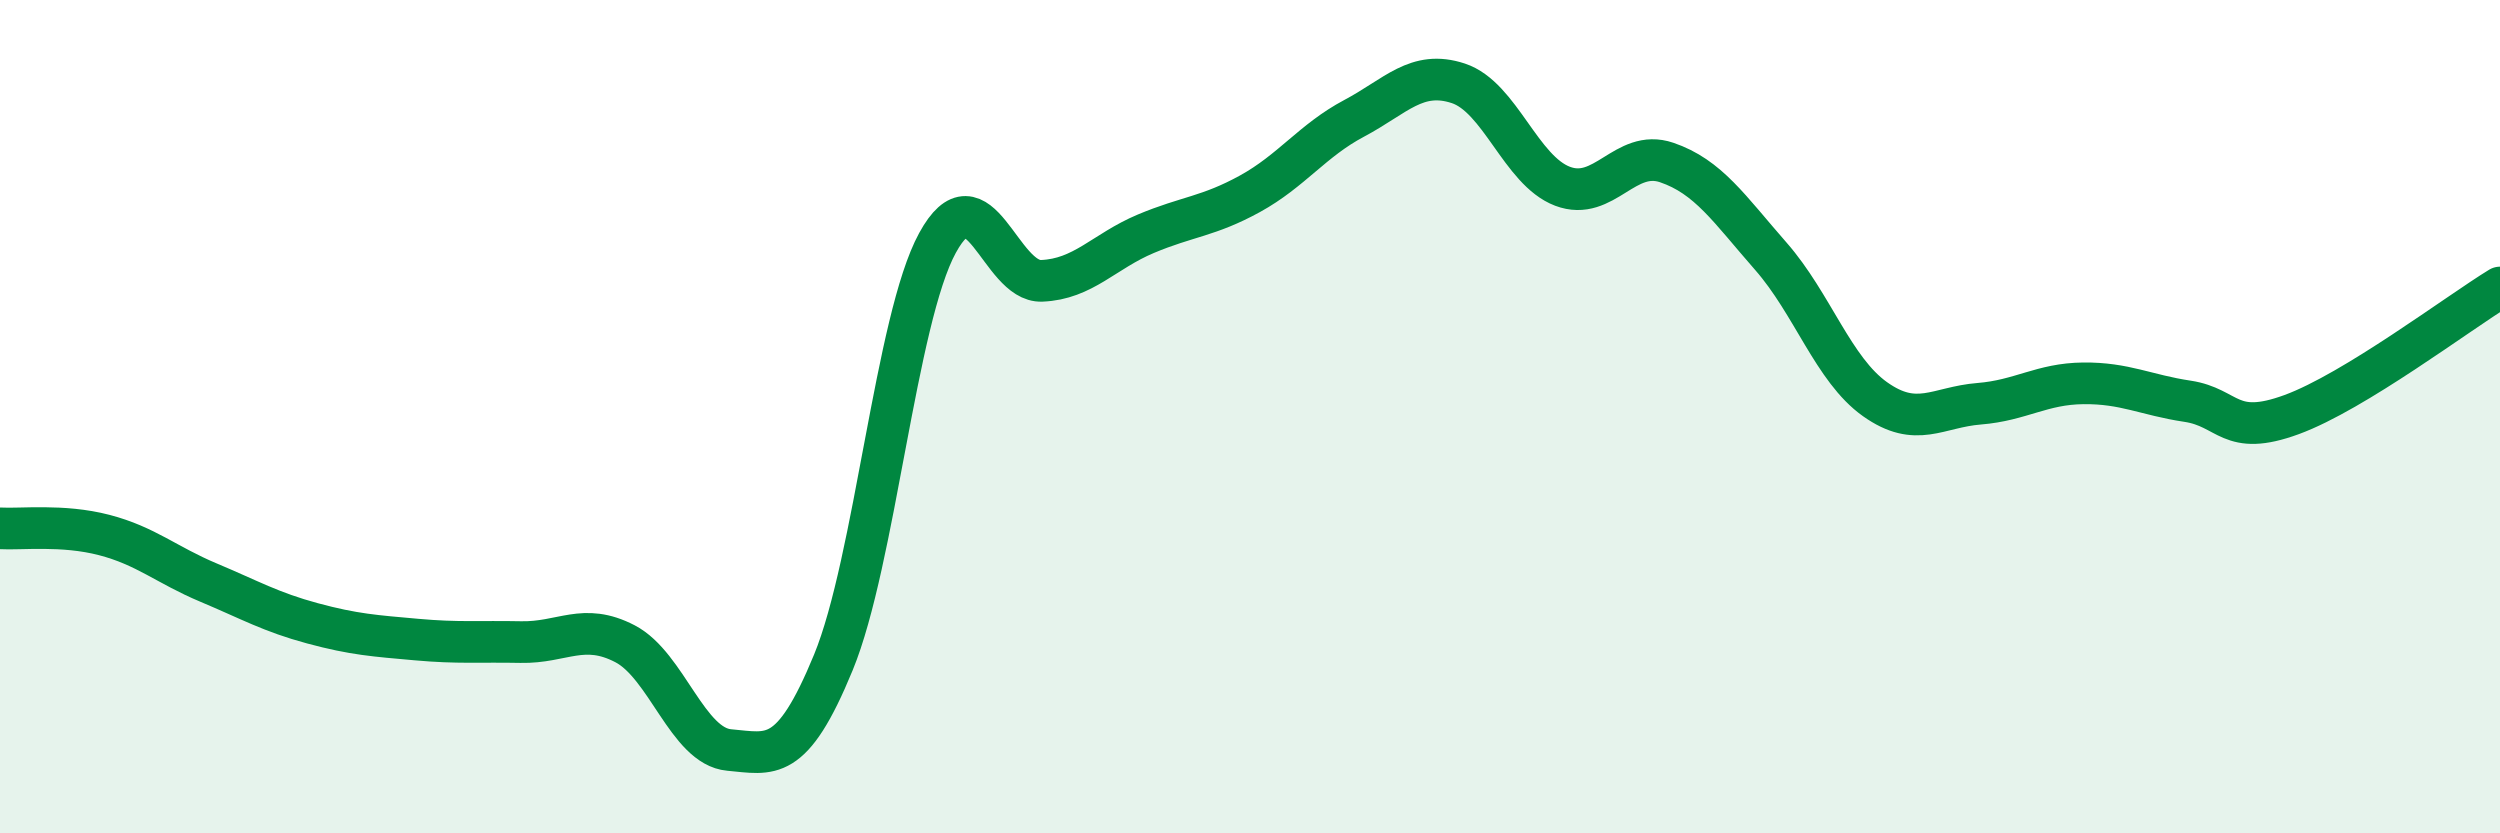
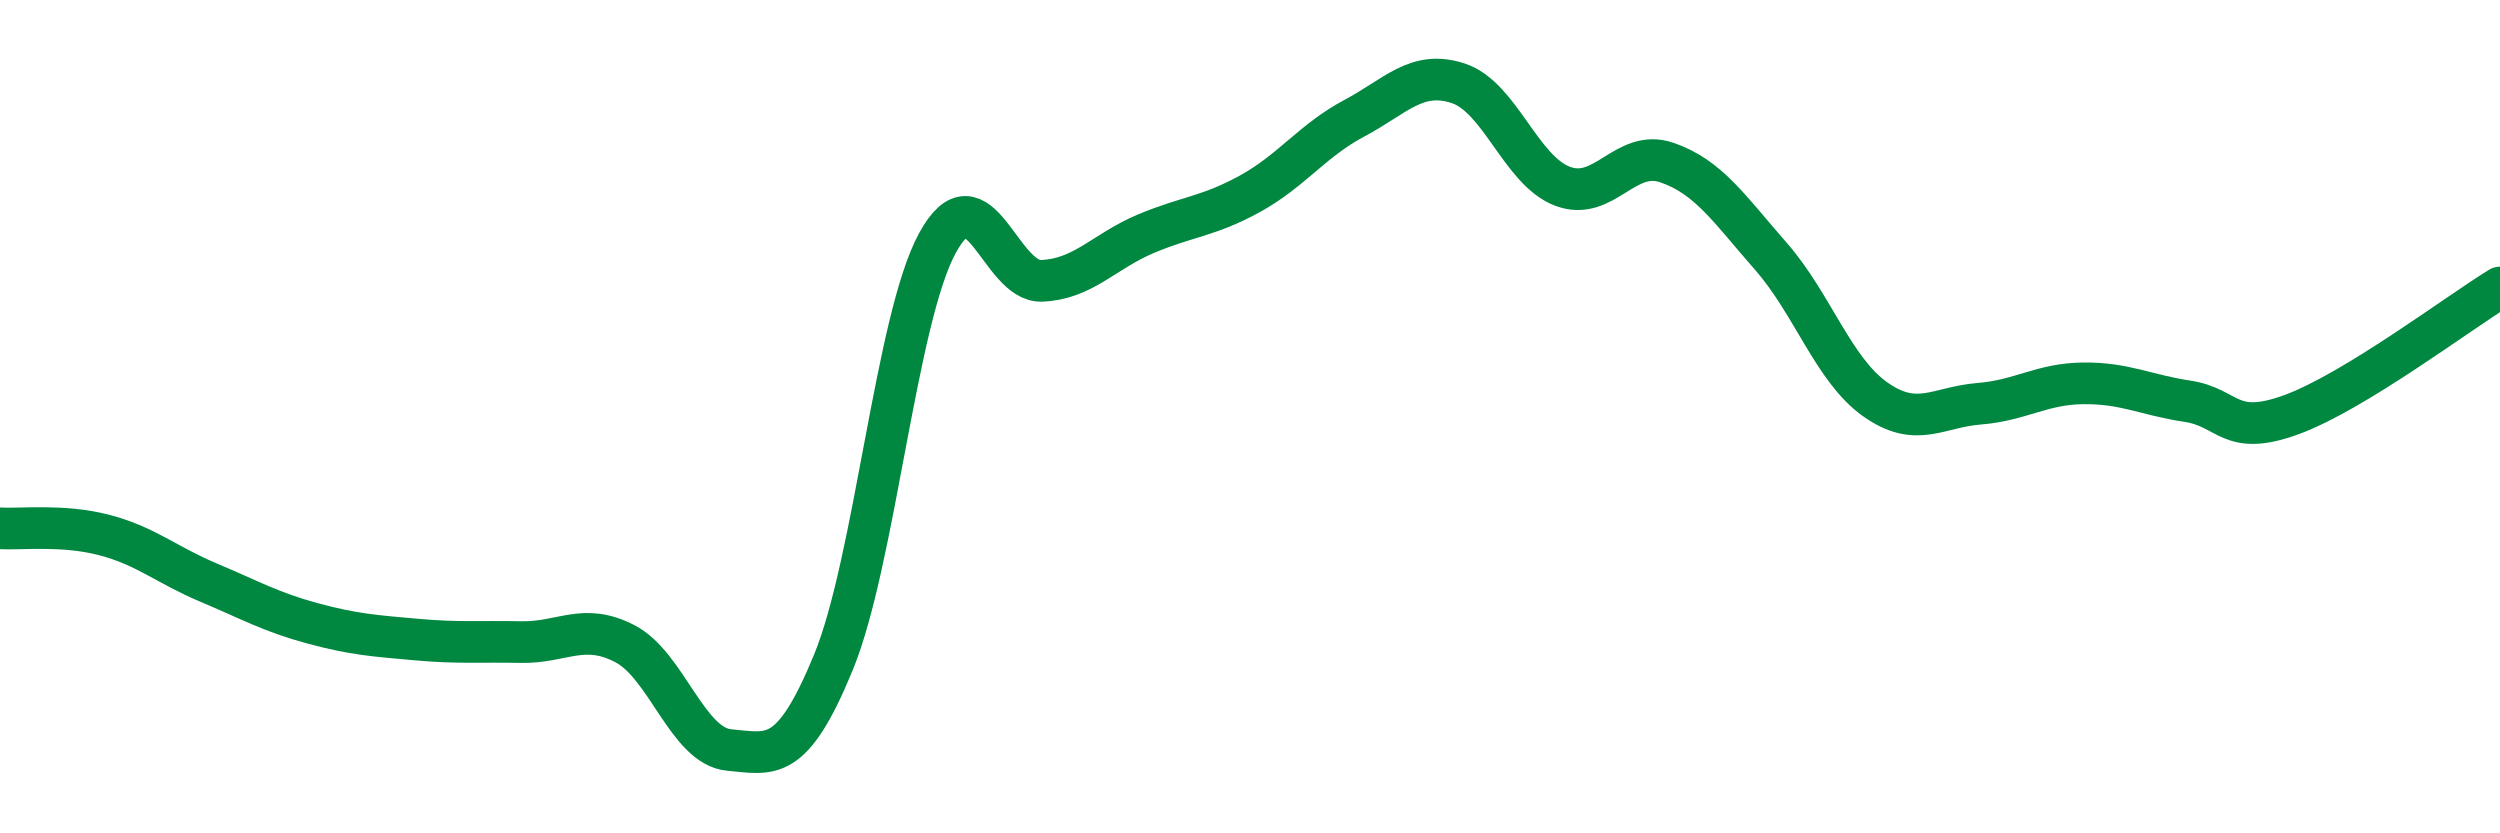
<svg xmlns="http://www.w3.org/2000/svg" width="60" height="20" viewBox="0 0 60 20">
-   <path d="M 0,12.68 C 0.5,12.71 1.5,12.58 2.5,12.84 C 3.5,13.1 4,13.56 5,13.98 C 6,14.4 6.5,14.69 7.5,14.96 C 8.5,15.23 9,15.26 10,15.35 C 11,15.44 11.5,15.39 12.5,15.41 C 13.5,15.43 14,14.93 15,15.45 C 16,15.97 16.5,17.91 17.5,18 C 18.5,18.09 19,18.33 20,15.9 C 21,13.47 21.5,7.66 22.5,5.83 C 23.5,4 24,6.78 25,6.74 C 26,6.7 26.5,6.03 27.5,5.61 C 28.5,5.19 29,5.2 30,4.65 C 31,4.1 31.5,3.37 32.5,2.84 C 33.5,2.31 34,1.67 35,2 C 36,2.33 36.5,4.09 37.5,4.47 C 38.5,4.85 39,3.56 40,3.9 C 41,4.24 41.5,5.01 42.5,6.15 C 43.5,7.29 44,8.87 45,9.58 C 46,10.29 46.5,9.77 47.5,9.69 C 48.5,9.61 49,9.21 50,9.2 C 51,9.19 51.5,9.48 52.5,9.63 C 53.5,9.78 53.5,10.5 55,9.95 C 56.5,9.4 59,7.51 60,6.9L60 20L0 20Z" fill="#008740" opacity="0.1" stroke-linecap="round" stroke-linejoin="round" />
  <path d="M 0,12.68 C 0.5,12.71 1.5,12.58 2.5,12.84 C 3.5,13.1 4,13.56 5,13.98 C 6,14.4 6.5,14.69 7.5,14.96 C 8.5,15.23 9,15.26 10,15.35 C 11,15.44 11.5,15.39 12.5,15.41 C 13.5,15.43 14,14.93 15,15.45 C 16,15.97 16.5,17.91 17.5,18 C 18.5,18.09 19,18.33 20,15.9 C 21,13.47 21.5,7.66 22.5,5.83 C 23.5,4 24,6.78 25,6.74 C 26,6.7 26.5,6.03 27.5,5.61 C 28.5,5.19 29,5.2 30,4.65 C 31,4.1 31.5,3.37 32.5,2.84 C 33.5,2.31 34,1.67 35,2 C 36,2.33 36.5,4.09 37.5,4.47 C 38.5,4.85 39,3.56 40,3.9 C 41,4.24 41.5,5.01 42.5,6.15 C 43.5,7.29 44,8.87 45,9.58 C 46,10.29 46.5,9.77 47.5,9.69 C 48.5,9.61 49,9.21 50,9.2 C 51,9.19 51.5,9.48 52.5,9.63 C 53.5,9.78 53.5,10.5 55,9.95 C 56.5,9.4 59,7.51 60,6.9" stroke="#008740" stroke-width="1" fill="none" stroke-linecap="round" stroke-linejoin="round" />
</svg>